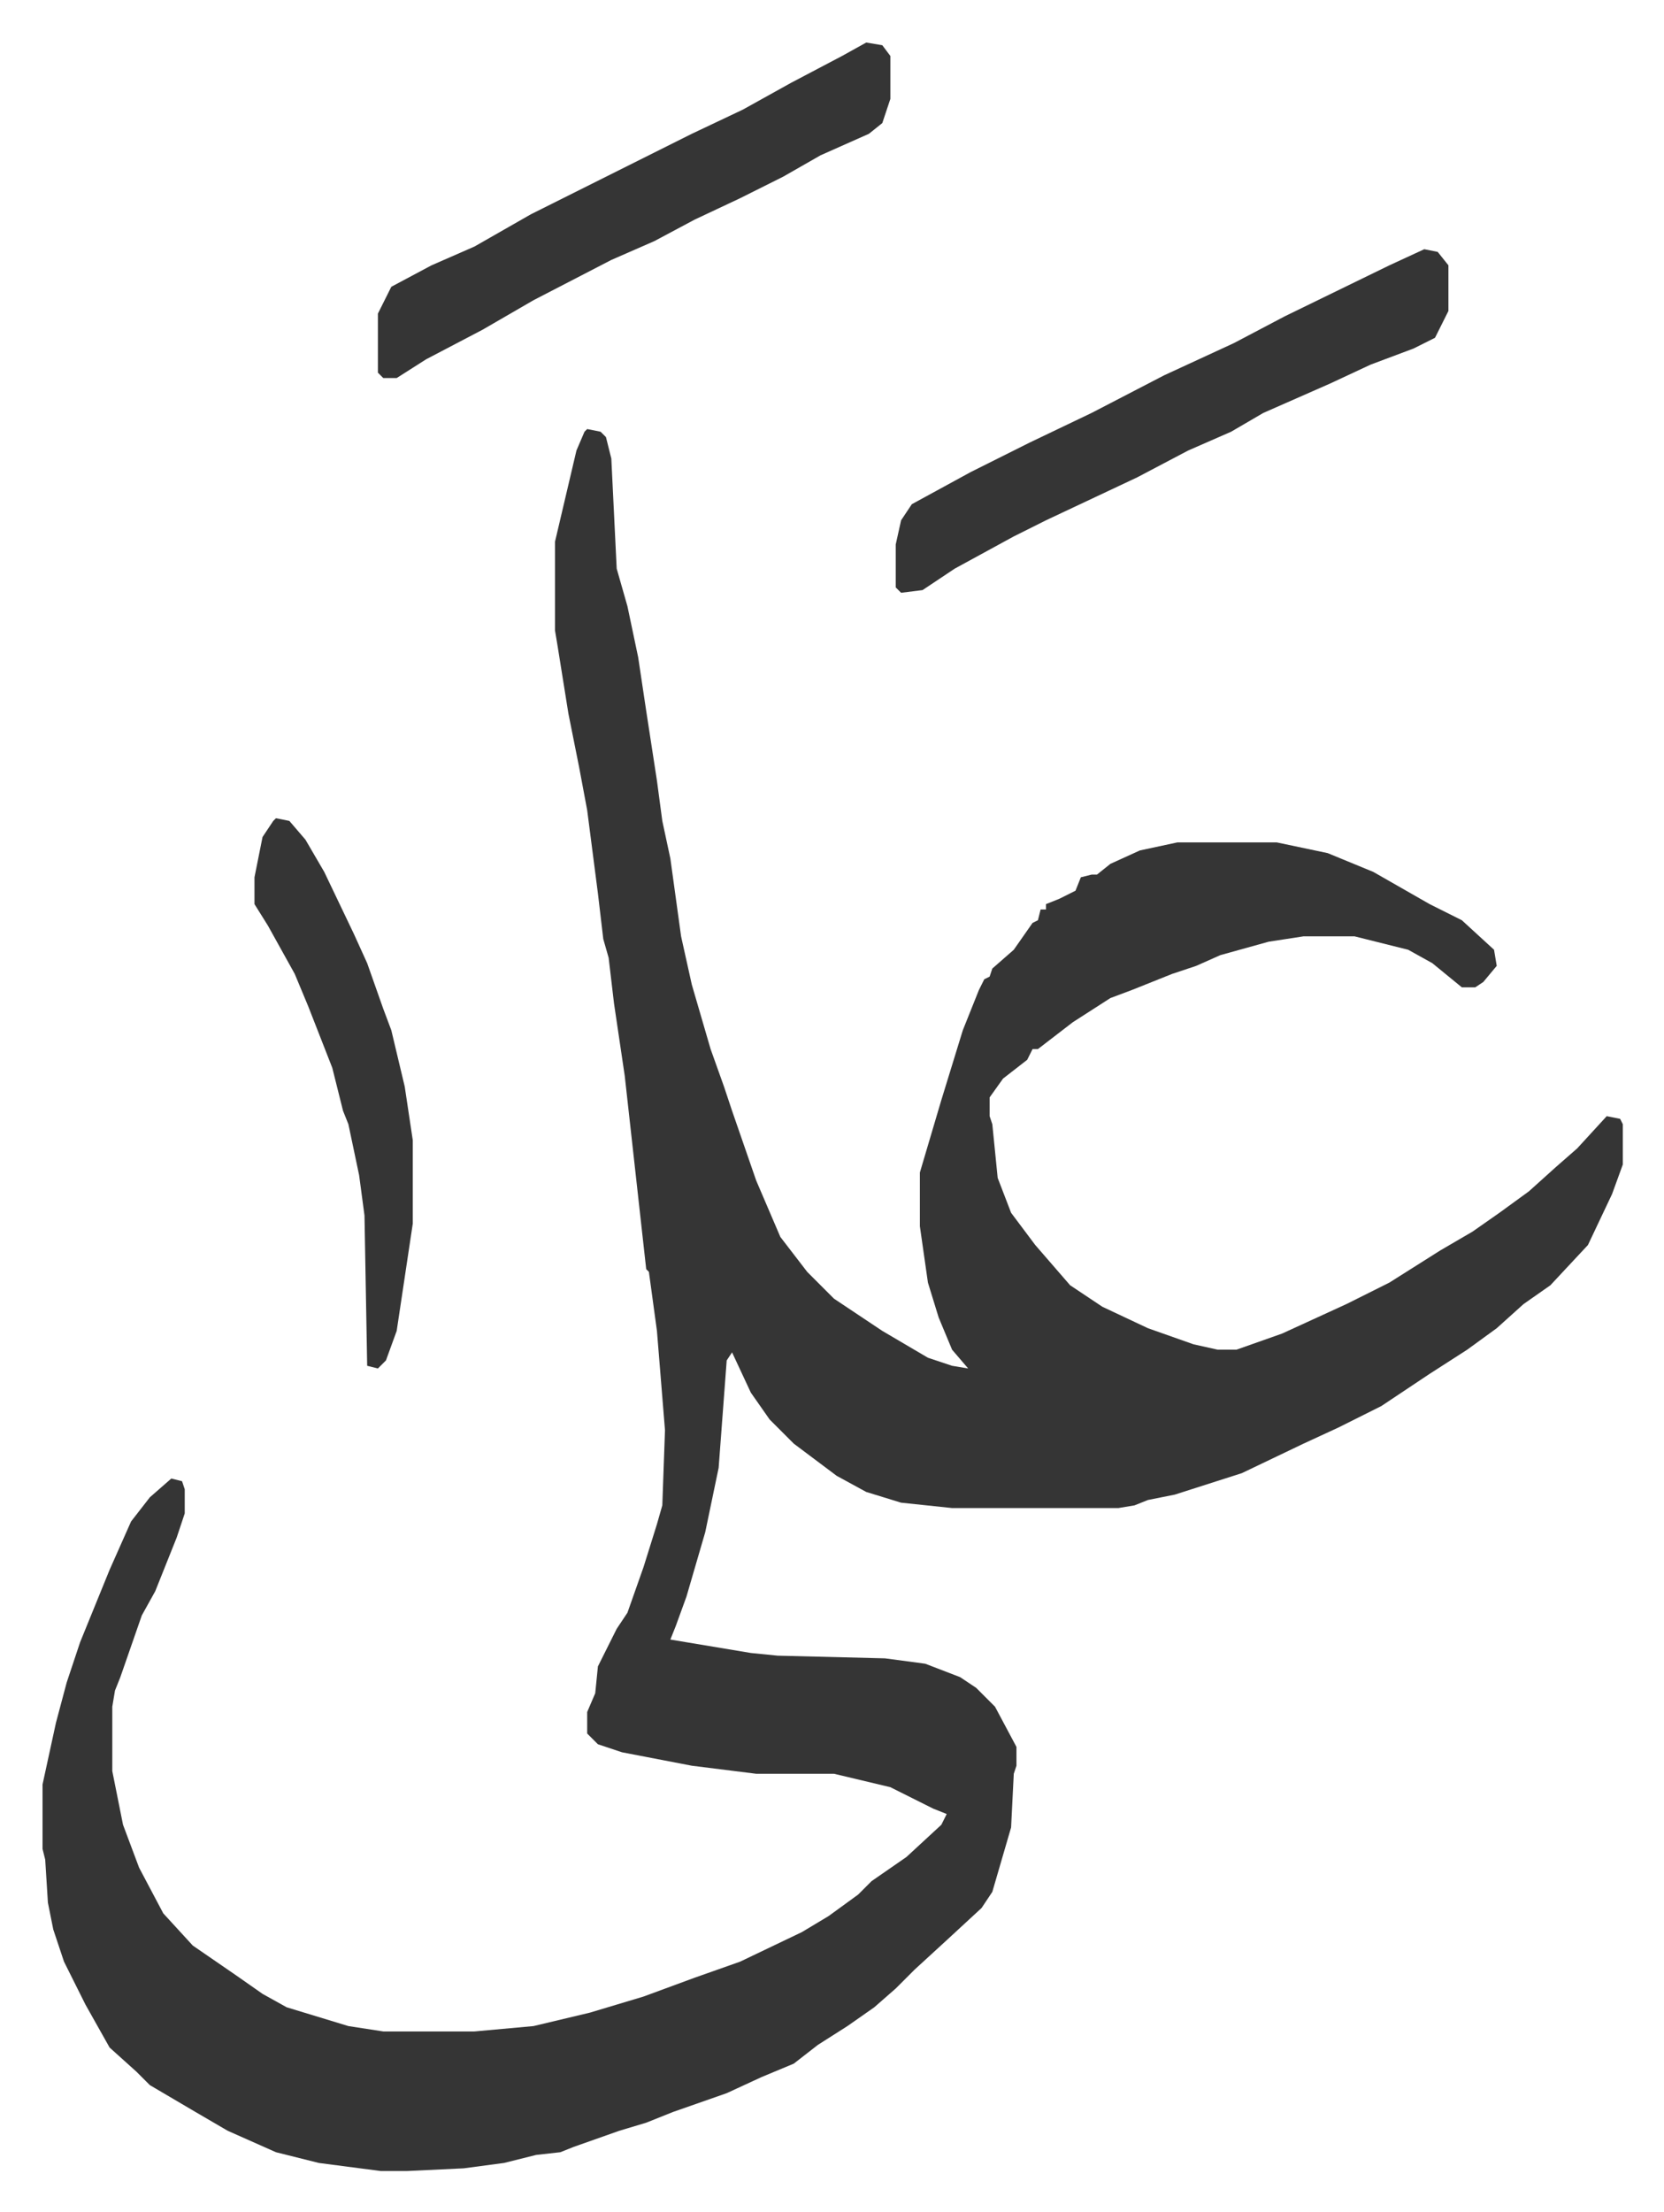
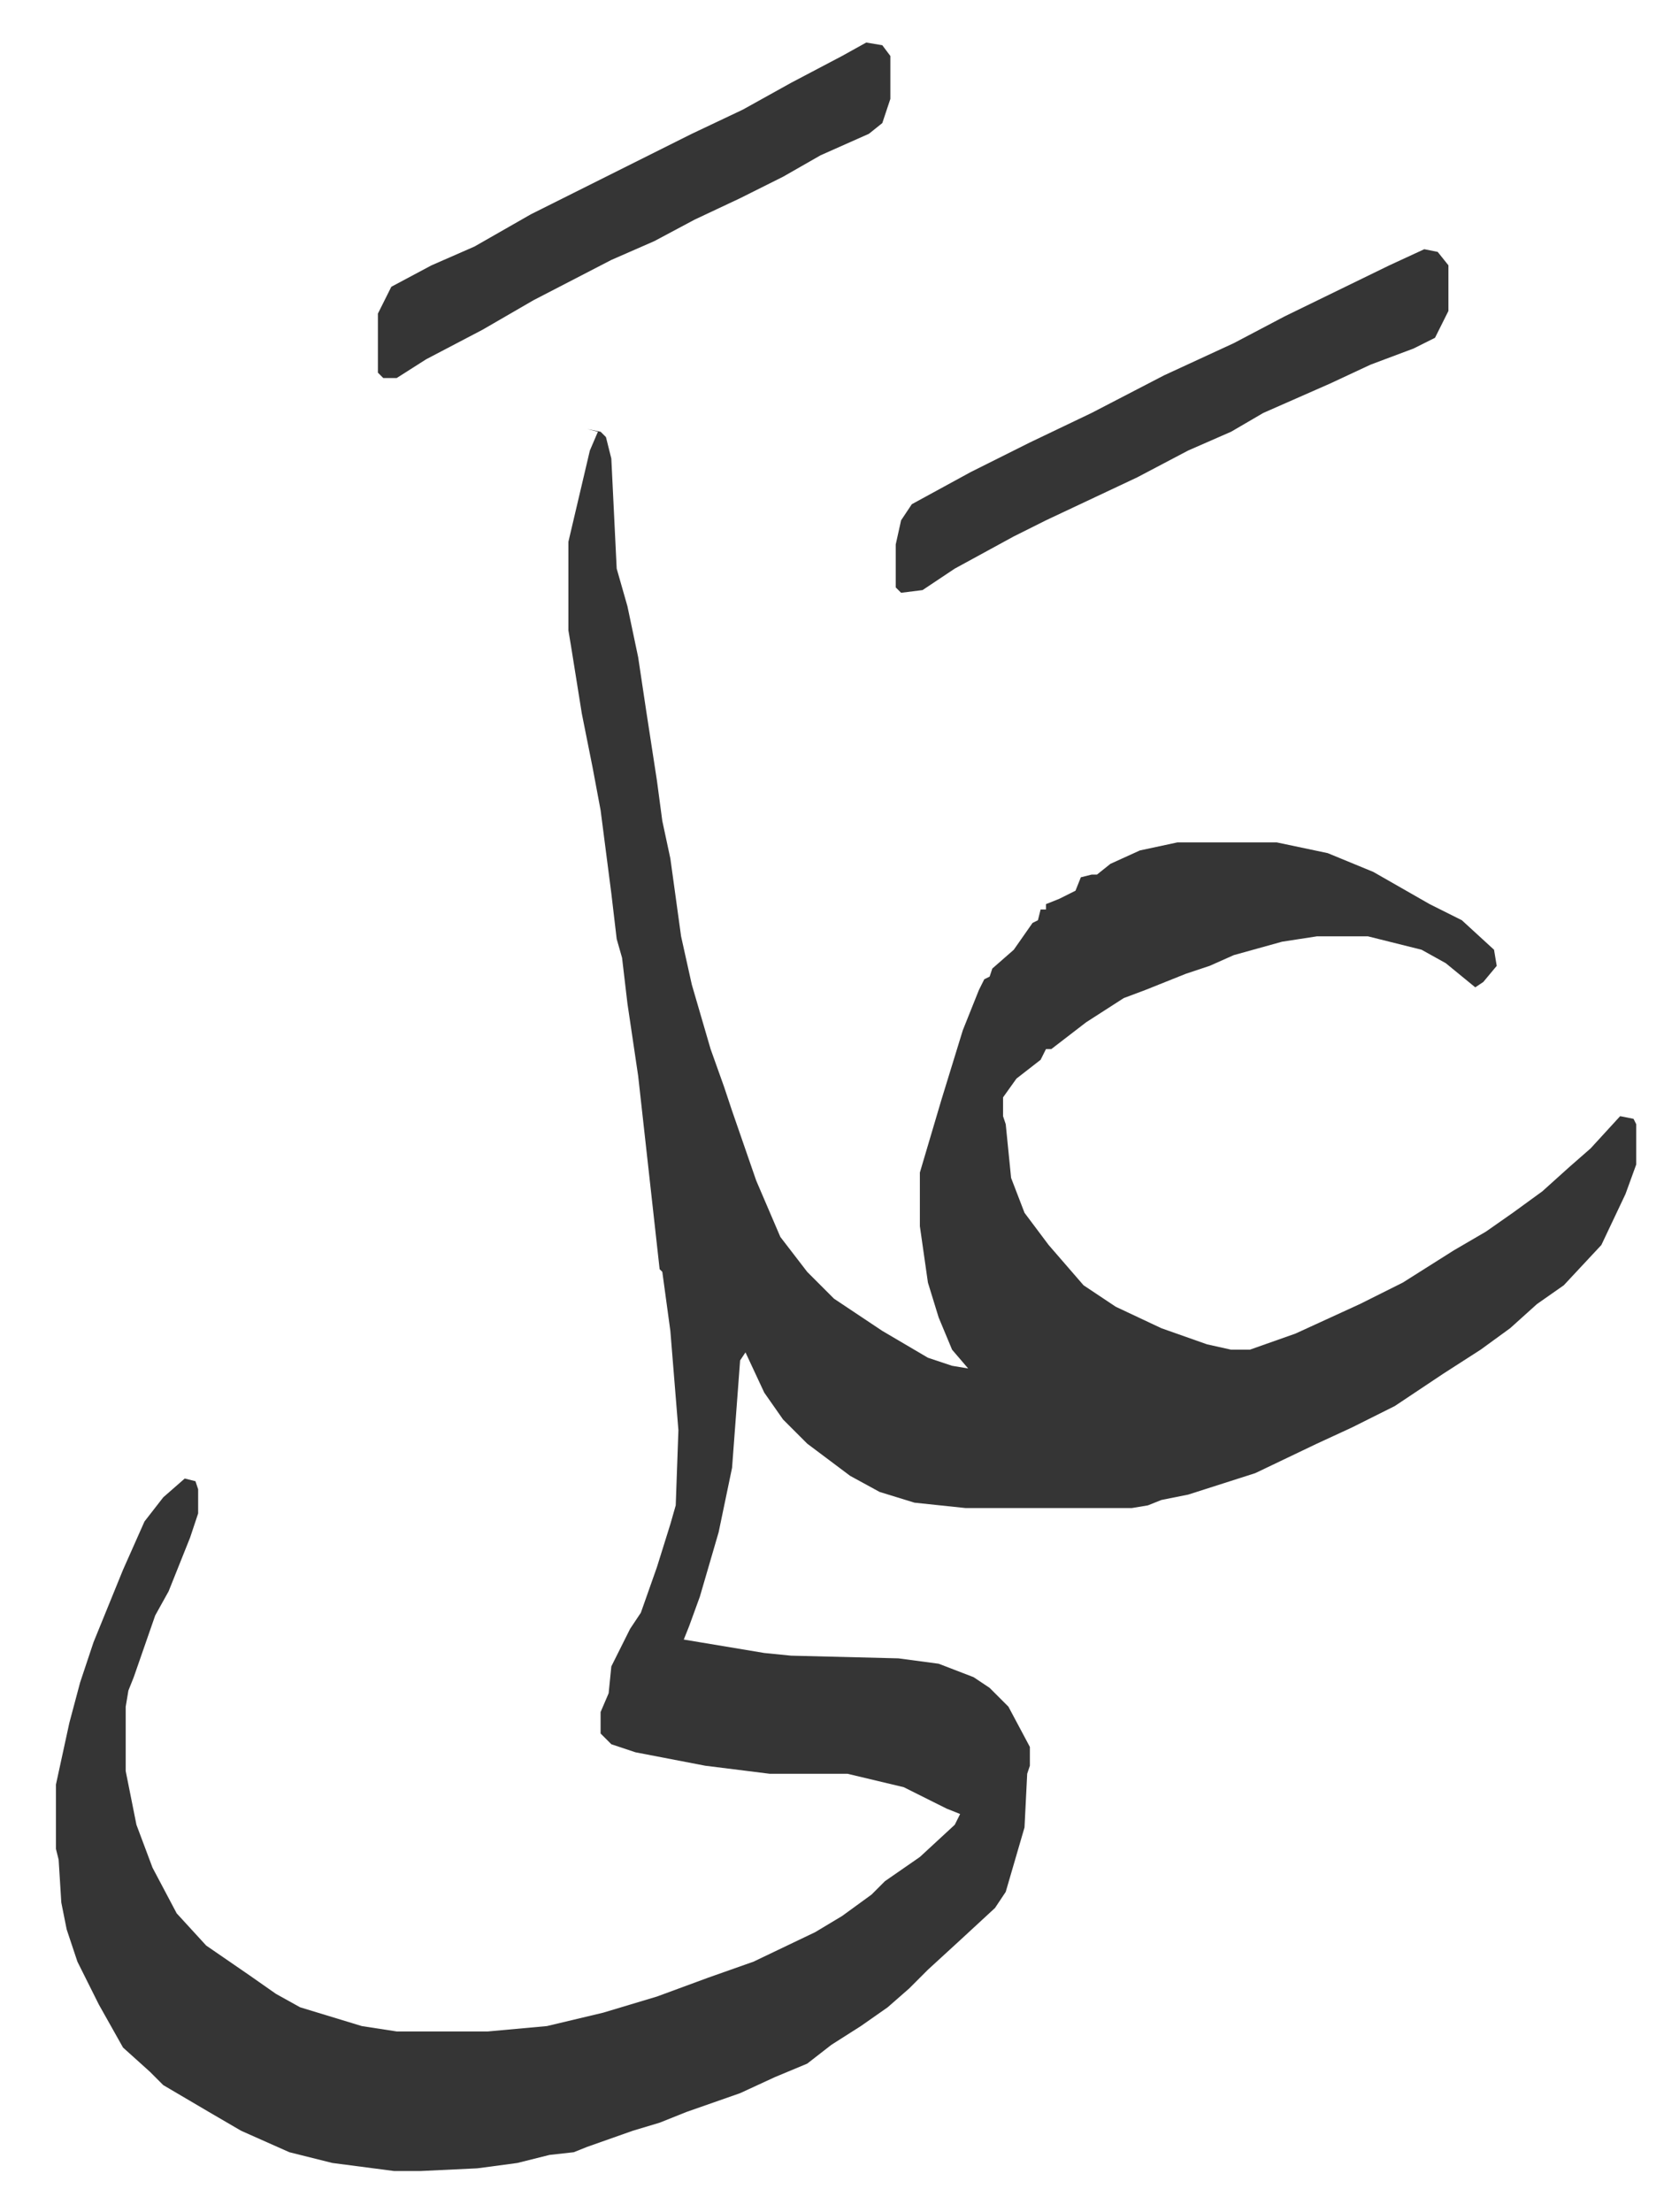
<svg xmlns="http://www.w3.org/2000/svg" role="img" viewBox="-15.85 354.15 620.20 824.20">
-   <path fill="#353535" id="rule_normal" d="M203 514l5 1 2 2 2 8 2 41 4 14 4 19 3 20 4 26 2 15 3 14 4 29 4 18 7 24 5 14 3 9 9 26 9 21 10 13 10 10 18 12 17 10 9 3 6 1-6-7-5-12-4-13-3-21v-20l8-27 8-26 6-15 2-4 2-1 1-3 8-7 7-10 2-1 1-4h2v-2l5-2 6-3 2-5 4-1h2l5-4 11-5 14-3h37l19 4 17 7 21 12 12 6 12 11 1 6-5 6-3 2h-5l-11-9-9-5-20-5h-19l-13 2-18 5-9 4-9 3-15 6-8 3-14 9-13 10h-2l-2 4-9 7-5 7v7l1 3 2 20 5 13 9 12 13 15 12 8 17 8 17 6 9 2h7l17-6 24-11 16-8 19-12 12-7 10-7 11-8 10-9 8-7 11-12 5 1 1 2v15l-4 11-9 19-14 15-10 7-10 9-11 8-14 9-18 12-16 8-13 6-23 11-25 8-10 2-5 2-6 1h-62l-19-2-13-4-11-6-16-12-9-9-7-10-7-15-2 3-3 40-5 24-7 24-4 11-2 5 30 5 10 1 40 1 15 2 13 5 6 4 7 7 8 15v7l-1 3-1 20-7 24-4 6-13 12-12 11-7 7-8 7-10 7-11 7-9 7-12 5-13 6-20 7-10 4-10 3-17 6-5 2-9 1-12 3-15 2-21 1h-10l-23-3-16-4-18-8-12-7-17-10-5-5-10-9-9-16-8-16-4-12-2-10-1-16-1-4v-24l5-23 4-15 5-15 11-27 8-18 7-9 8-7 4 1 1 3v9l-3 9-8 20-5 9-8 23-2 5-1 6v24l4 20 6 16 9 17 11 12 16 11 10 7 9 5 23 7 13 2h34l22-2 21-5 20-6 19-7 17-6 23-11 10-6 11-8 5-5 13-9 13-12 2-4-5-2-16-8-21-5h-29l-24-3-26-5-9-3-4-4v-8l3-7 1-10 7-14 4-6 6-17 5-16 2-7 1-28-3-37-3-22-1-1-8-72-4-27-2-17-2-7-2-17-4-31-3-16-4-20-4-25-1-6v-33l8-34 3-7zm312-67l5 1 4 5v17l-5 10-8 4-16 6-15 7-25 11-12 7-16 7-19 10-34 16-12 6-11 6-11 6-12 8-8 1-2-2v-16l2-9 4-6 22-12 22-11 23-11 27-14 26-12 19-10 39-19zm-208-77l6 1 3 4v16l-3 9-5 4-18 8-14 8-16 8-17 8-15 8-16 7-29 15-19 11-21 11-11 7h-5l-2-2v-22l5-10 15-8 16-7 21-12 16-8 44-22 19-9 18-10 19-10z" />
-   <path fill="#353535" id="rule_normal" d="M87 659l5 1 6 7 7 12 11 23 5 11 6 17 3 8 5 21 3 20v31l-6 40-4 11-3 3-4-1-1-56-2-15-4-19-2-5-4-16-9-23-5-12-10-18-5-8v-10l3-15 4-6z" />
+   <path fill="#353535" id="rule_normal" d="M203 514l5 1 2 2 2 8 2 41 4 14 4 19 3 20 4 26 2 15 3 14 4 29 4 18 7 24 5 14 3 9 9 26 9 21 10 13 10 10 18 12 17 10 9 3 6 1-6-7-5-12-4-13-3-21v-20l8-27 8-26 6-15 2-4 2-1 1-3 8-7 7-10 2-1 1-4h2v-2l5-2 6-3 2-5 4-1h2l5-4 11-5 14-3h37l19 4 17 7 21 12 12 6 12 11 1 6-5 6-3 2l-11-9-9-5-20-5h-19l-13 2-18 5-9 4-9 3-15 6-8 3-14 9-13 10h-2l-2 4-9 7-5 7v7l1 3 2 20 5 13 9 12 13 15 12 8 17 8 17 6 9 2h7l17-6 24-11 16-8 19-12 12-7 10-7 11-8 10-9 8-7 11-12 5 1 1 2v15l-4 11-9 19-14 15-10 7-10 9-11 8-14 9-18 12-16 8-13 6-23 11-25 8-10 2-5 2-6 1h-62l-19-2-13-4-11-6-16-12-9-9-7-10-7-15-2 3-3 40-5 24-7 24-4 11-2 5 30 5 10 1 40 1 15 2 13 5 6 4 7 7 8 15v7l-1 3-1 20-7 24-4 6-13 12-12 11-7 7-8 7-10 7-11 7-9 7-12 5-13 6-20 7-10 4-10 3-17 6-5 2-9 1-12 3-15 2-21 1h-10l-23-3-16-4-18-8-12-7-17-10-5-5-10-9-9-16-8-16-4-12-2-10-1-16-1-4v-24l5-23 4-15 5-15 11-27 8-18 7-9 8-7 4 1 1 3v9l-3 9-8 20-5 9-8 23-2 5-1 6v24l4 20 6 16 9 17 11 12 16 11 10 7 9 5 23 7 13 2h34l22-2 21-5 20-6 19-7 17-6 23-11 10-6 11-8 5-5 13-9 13-12 2-4-5-2-16-8-21-5h-29l-24-3-26-5-9-3-4-4v-8l3-7 1-10 7-14 4-6 6-17 5-16 2-7 1-28-3-37-3-22-1-1-8-72-4-27-2-17-2-7-2-17-4-31-3-16-4-20-4-25-1-6v-33l8-34 3-7zm312-67l5 1 4 5v17l-5 10-8 4-16 6-15 7-25 11-12 7-16 7-19 10-34 16-12 6-11 6-11 6-12 8-8 1-2-2v-16l2-9 4-6 22-12 22-11 23-11 27-14 26-12 19-10 39-19zm-208-77l6 1 3 4v16l-3 9-5 4-18 8-14 8-16 8-17 8-15 8-16 7-29 15-19 11-21 11-11 7h-5l-2-2v-22l5-10 15-8 16-7 21-12 16-8 44-22 19-9 18-10 19-10z" />
</svg>